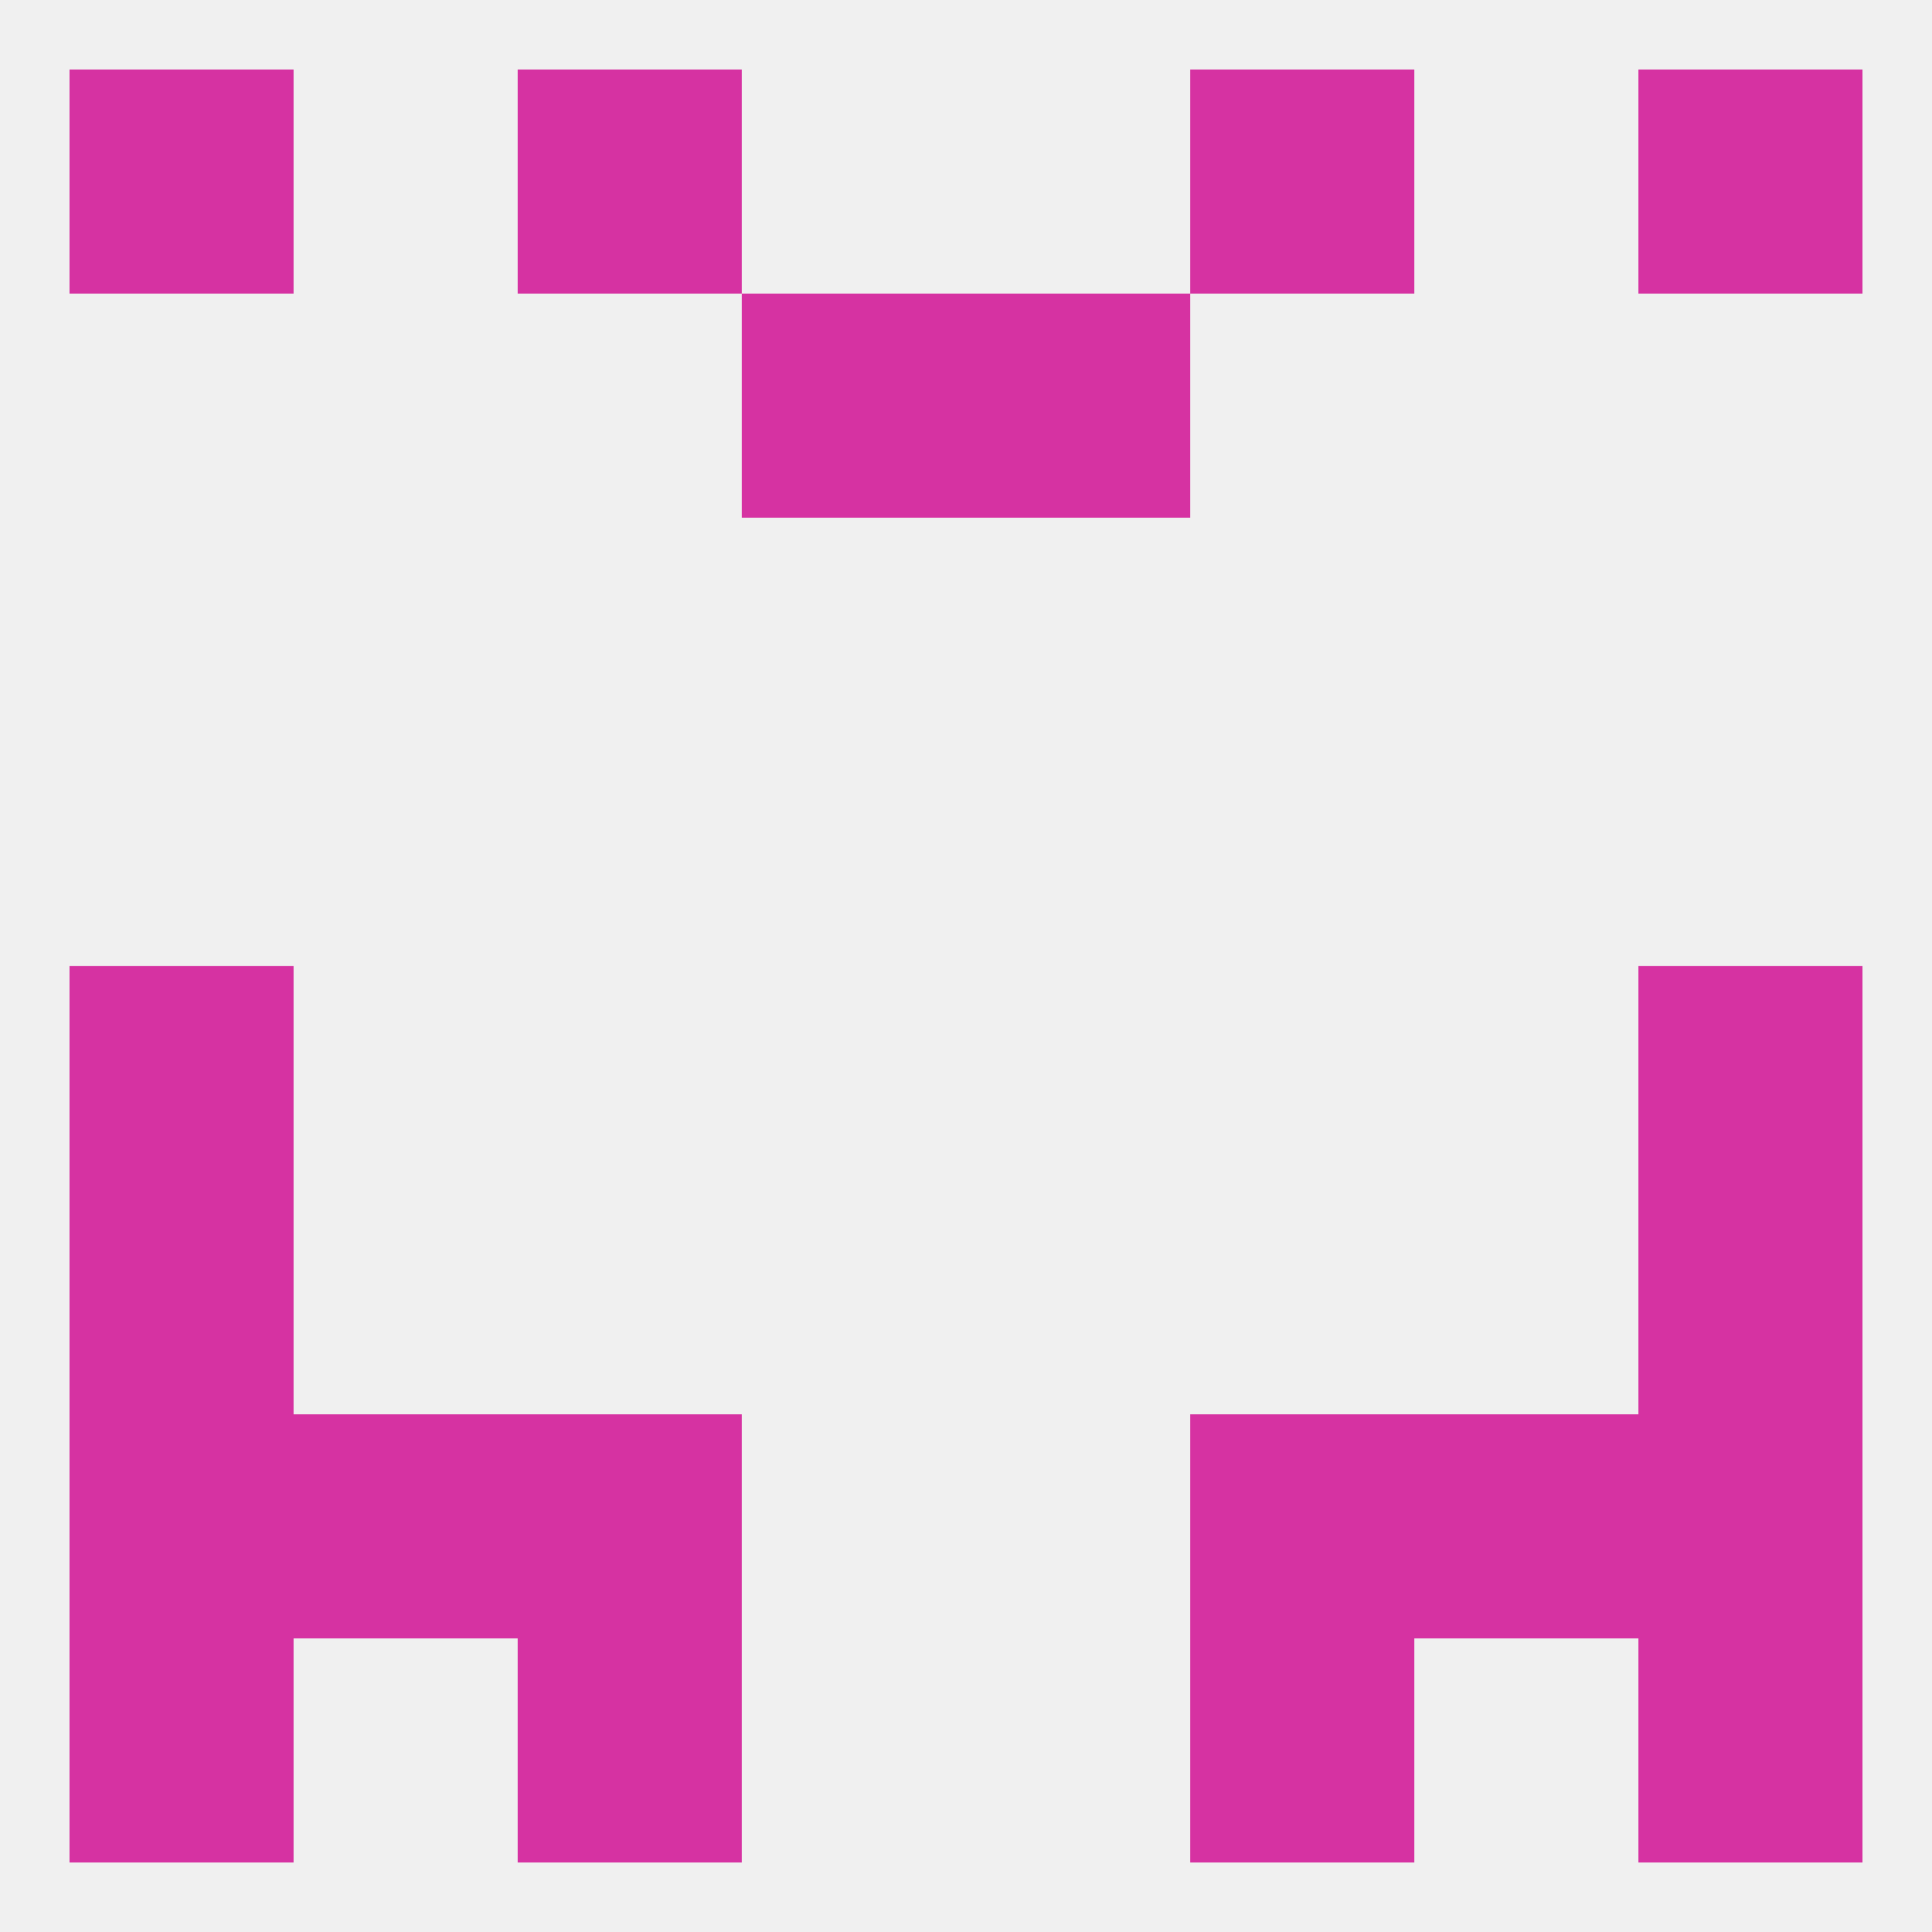
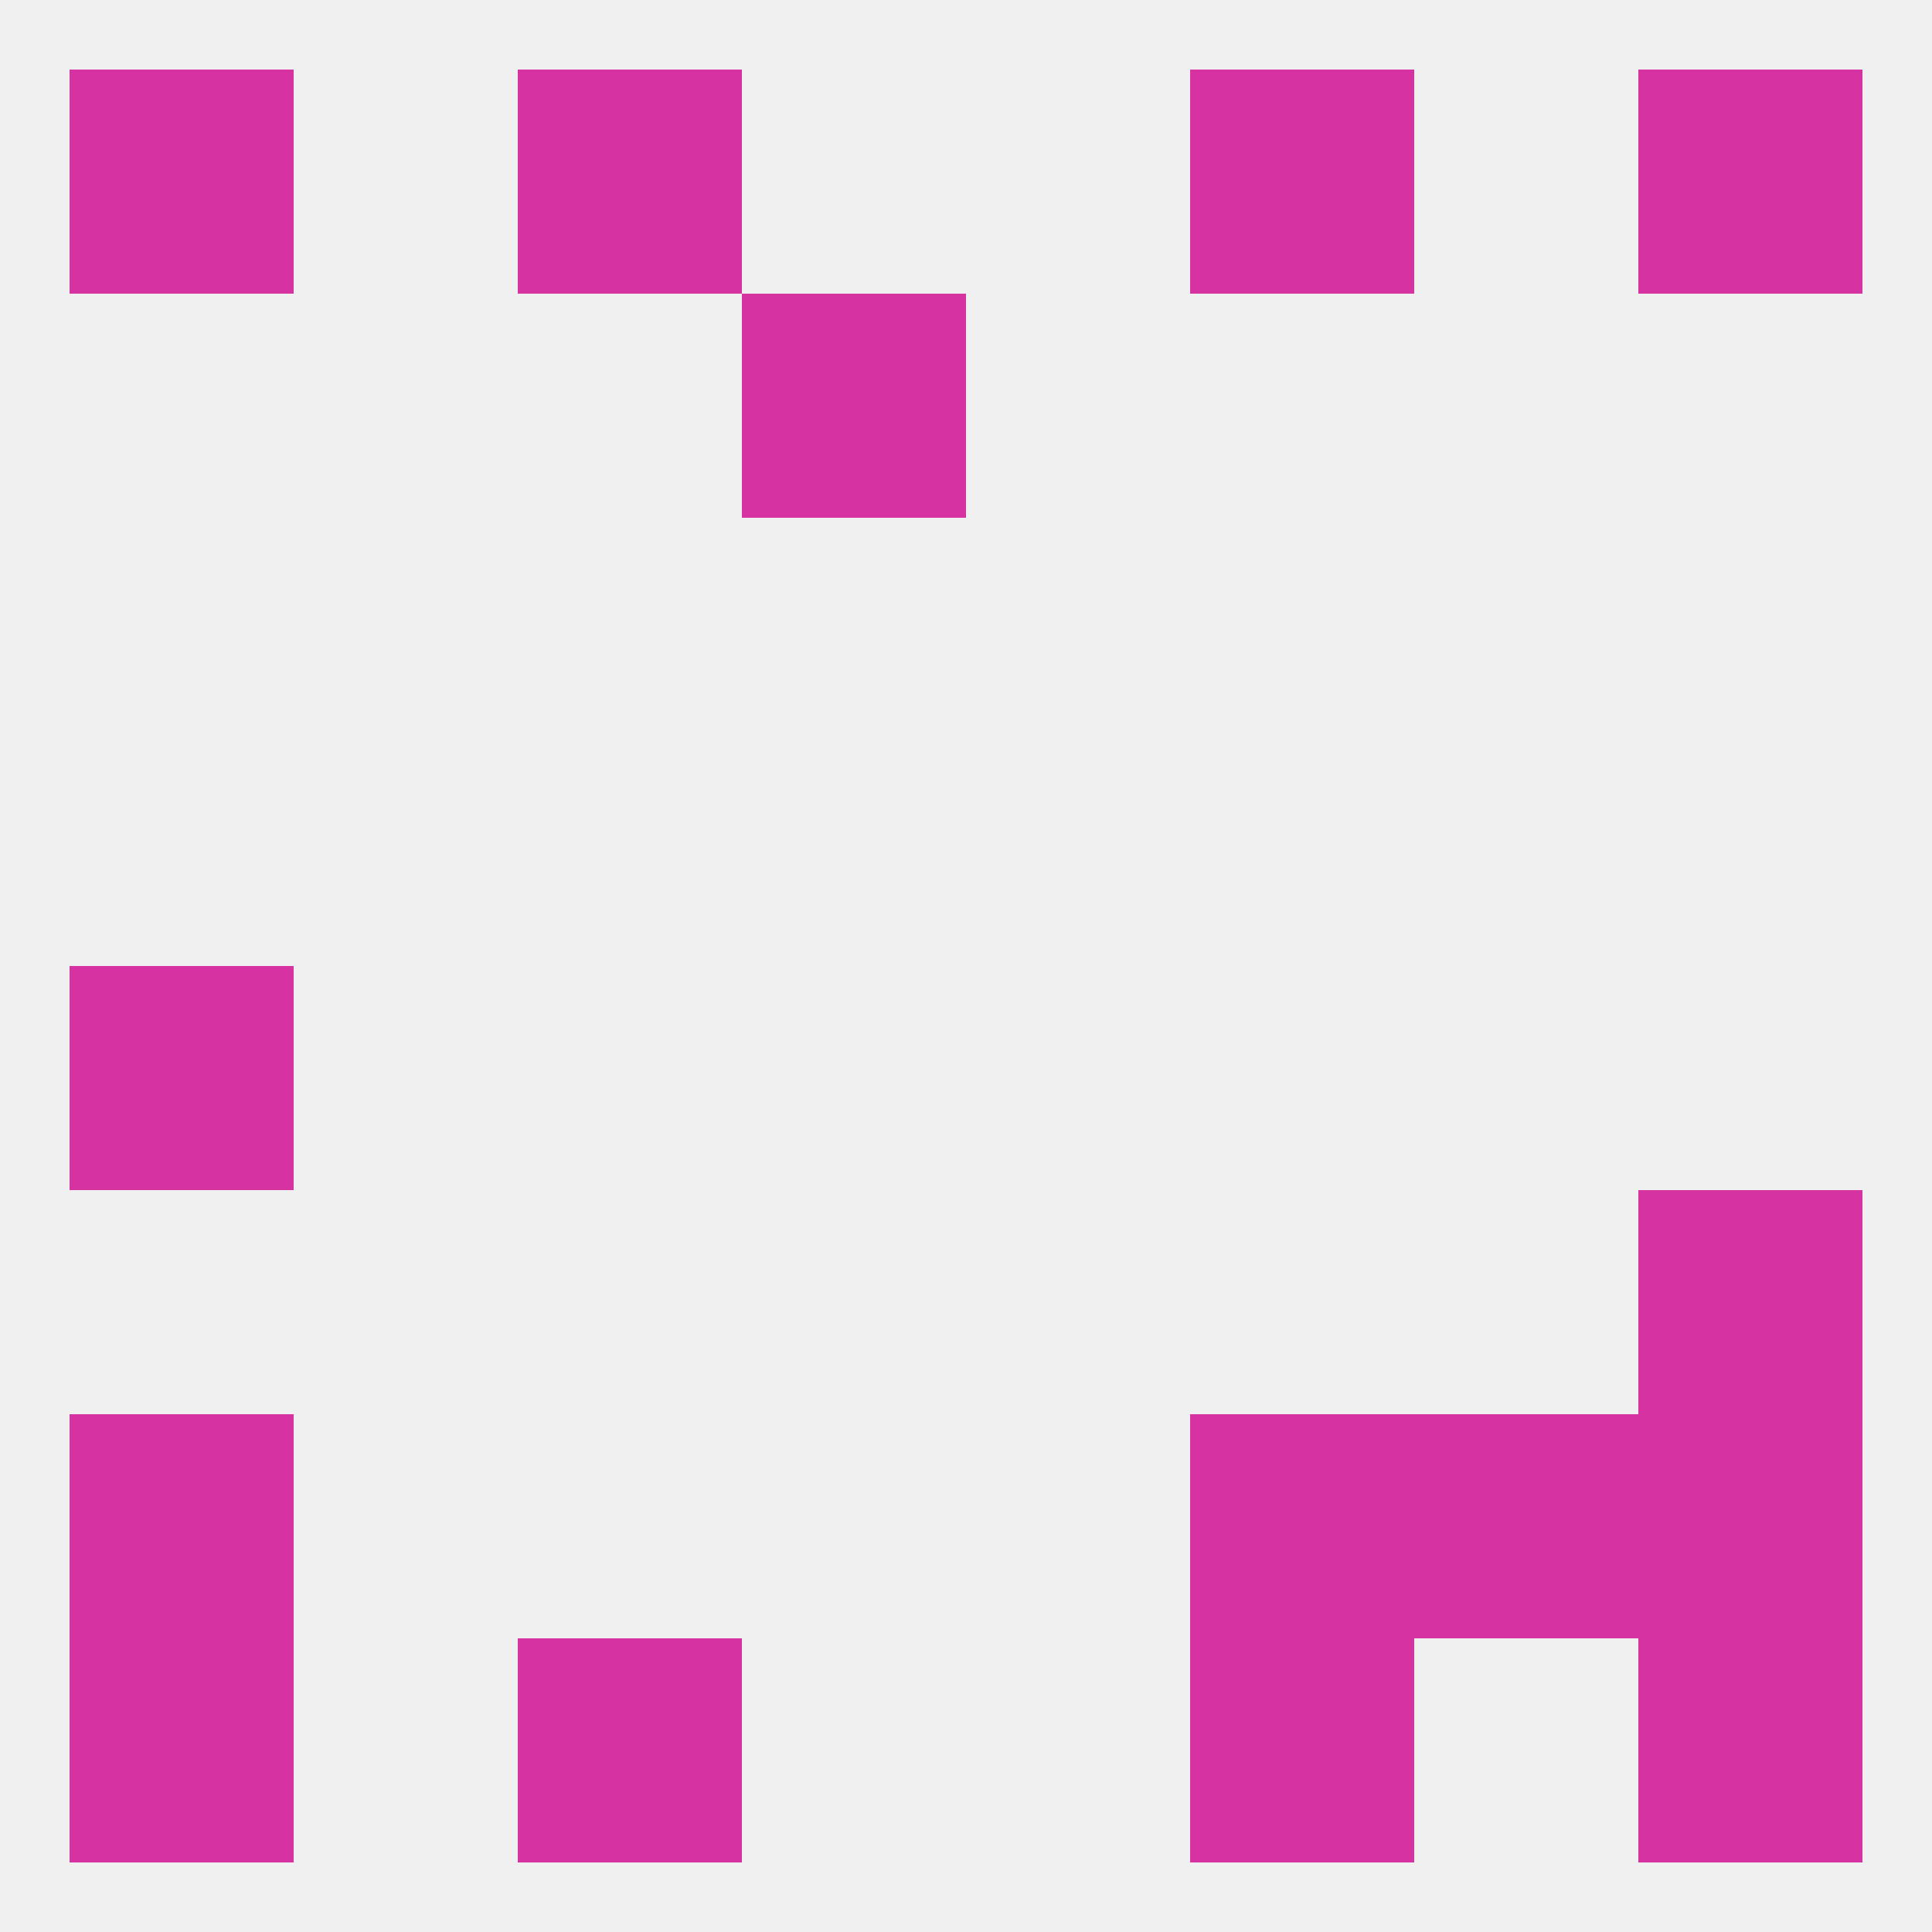
<svg xmlns="http://www.w3.org/2000/svg" version="1.1" baseprofile="full" width="250" height="250" viewBox="0 0 250 250">
  <rect width="100%" height="100%" fill="rgba(240,240,240,255)" />
  <rect x="67" y="9" width="29" height="29" fill="rgba(214,50,162,255)" />
  <rect x="154" y="9" width="29" height="29" fill="rgba(214,50,162,255)" />
  <rect x="9" y="9" width="29" height="29" fill="rgba(214,50,162,255)" />
  <rect x="212" y="9" width="29" height="29" fill="rgba(214,50,162,255)" />
-   <rect x="125" y="38" width="29" height="29" fill="rgba(214,50,162,255)" />
  <rect x="96" y="38" width="29" height="29" fill="rgba(214,50,162,255)" />
  <rect x="9" y="125" width="29" height="29" fill="rgba(214,50,162,255)" />
-   <rect x="212" y="125" width="29" height="29" fill="rgba(214,50,162,255)" />
-   <rect x="9" y="154" width="29" height="29" fill="rgba(214,50,162,255)" />
  <rect x="212" y="154" width="29" height="29" fill="rgba(214,50,162,255)" />
  <rect x="212" y="183" width="29" height="29" fill="rgba(214,50,162,255)" />
-   <rect x="38" y="183" width="29" height="29" fill="rgba(214,50,162,255)" />
  <rect x="183" y="183" width="29" height="29" fill="rgba(214,50,162,255)" />
-   <rect x="67" y="183" width="29" height="29" fill="rgba(214,50,162,255)" />
  <rect x="154" y="183" width="29" height="29" fill="rgba(214,50,162,255)" />
  <rect x="9" y="183" width="29" height="29" fill="rgba(214,50,162,255)" />
  <rect x="9" y="212" width="29" height="29" fill="rgba(214,50,162,255)" />
  <rect x="212" y="212" width="29" height="29" fill="rgba(214,50,162,255)" />
  <rect x="67" y="212" width="29" height="29" fill="rgba(214,50,162,255)" />
  <rect x="154" y="212" width="29" height="29" fill="rgba(214,50,162,255)" />
</svg>